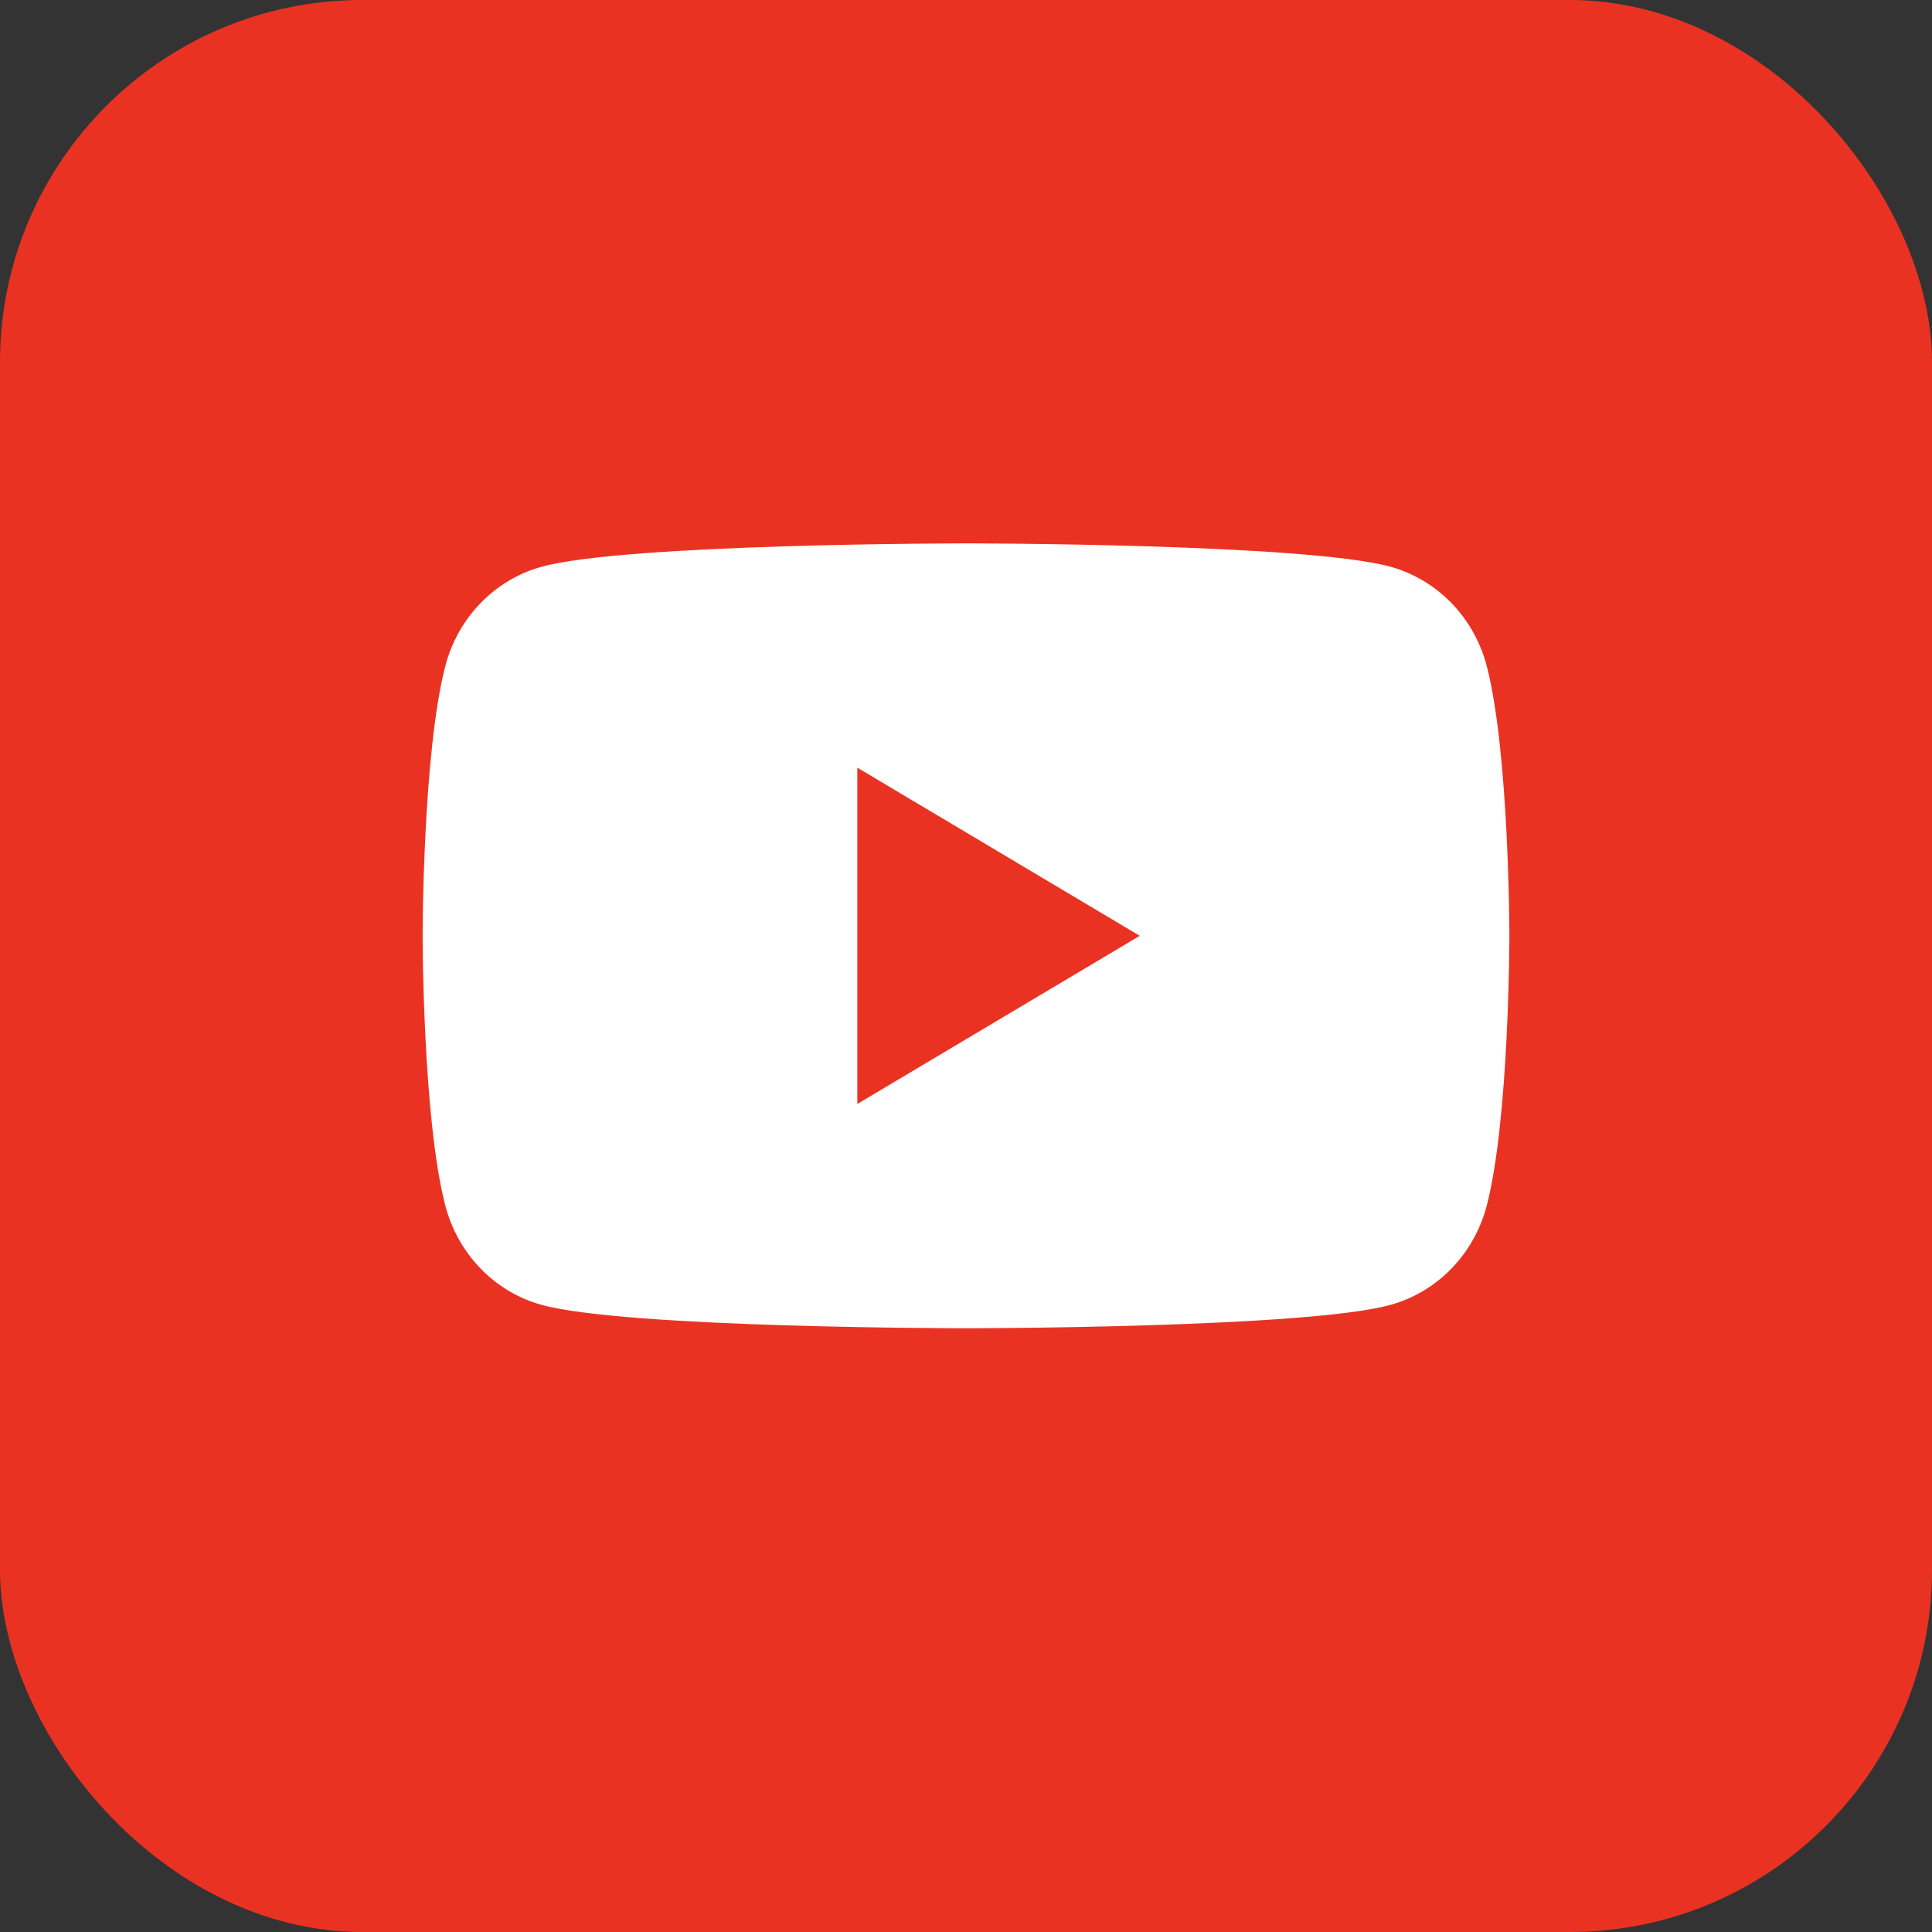
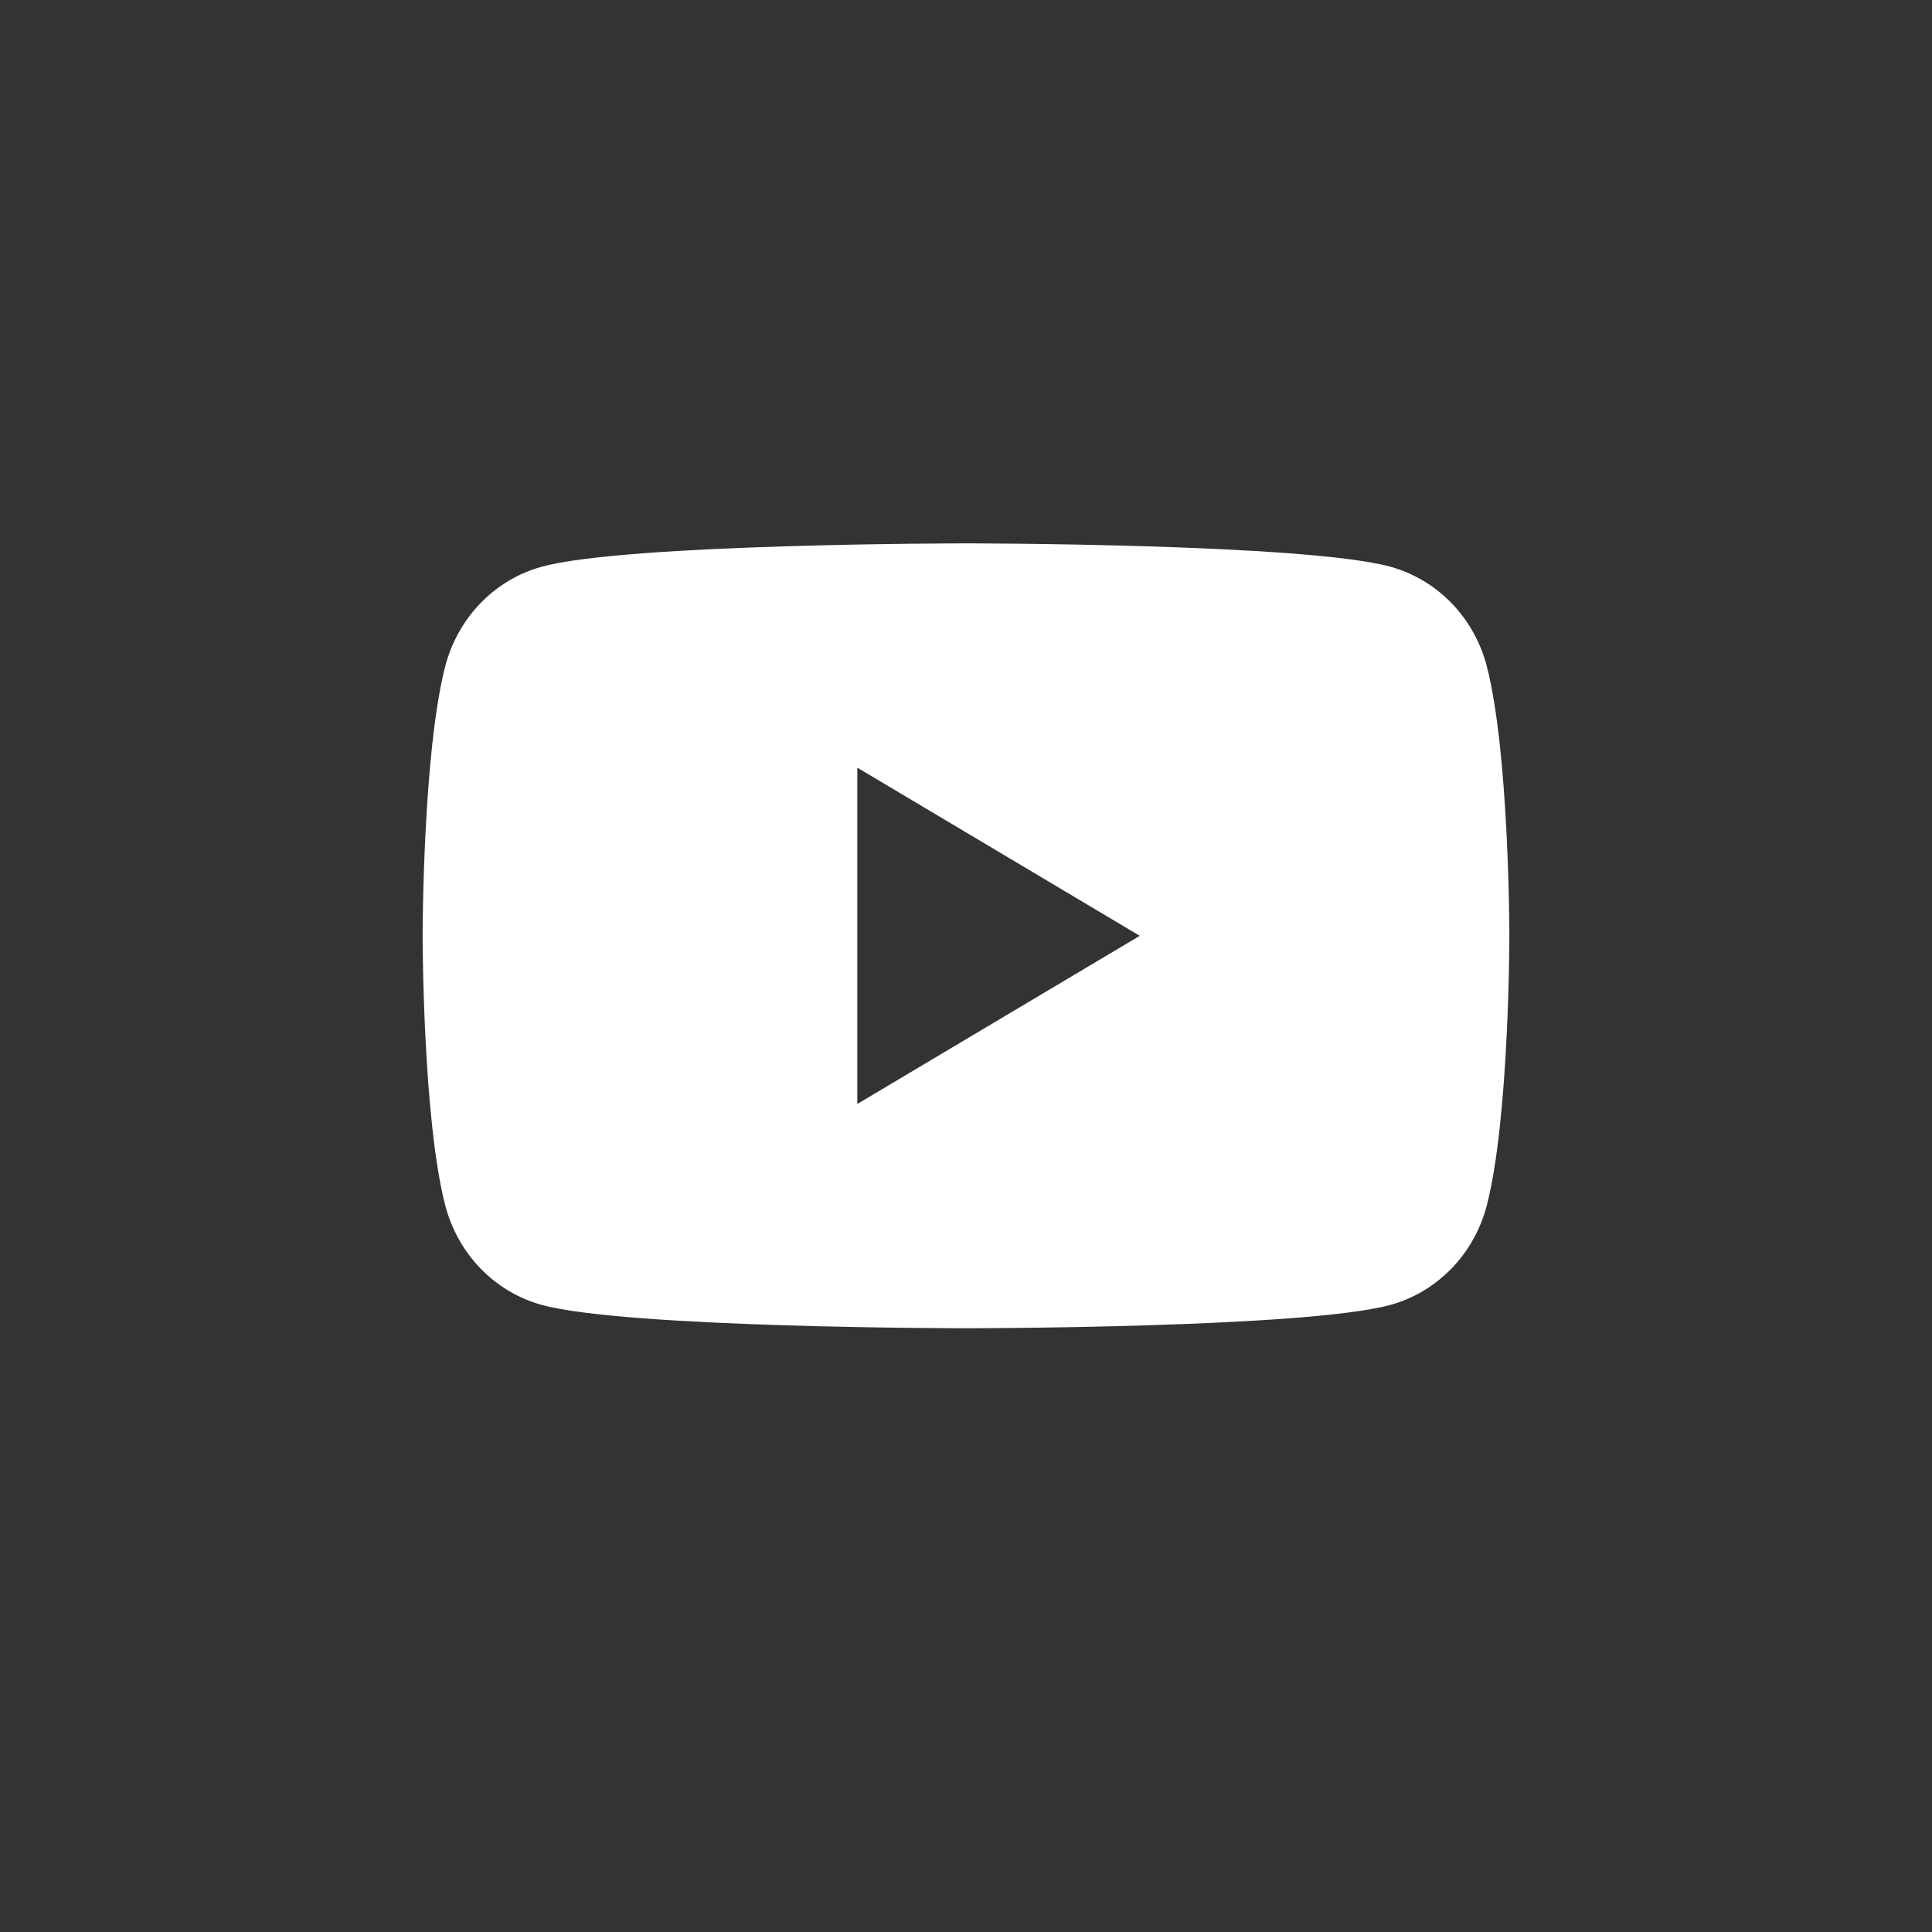
<svg xmlns="http://www.w3.org/2000/svg" width="32" height="32" viewBox="0 0 32 32" fill="none">
  <rect x="0" y="0" width="32" height="32" fill="#333333" stroke="none" />
-   <rect width="32" height="32" rx="6" fill="#EA3223" />
  <path fill-rule="evenodd" clip-rule="evenodd" d="M24.042 9.99C24.321 10.278 24.522 10.637 24.625 11.03C25 12.478 25 15.5 25 15.5C25 15.5 25 18.522 24.625 19.97C24.522 20.363 24.321 20.722 24.042 21.01C23.763 21.298 23.415 21.506 23.034 21.612C21.631 22 16 22 16 22C16 22 10.371 22 8.968 21.612C8.586 21.506 8.238 21.299 7.959 21.01C7.68 20.722 7.479 20.363 7.376 19.97C7 18.522 7 15.5 7 15.5C7 15.5 7 12.478 7.376 11.03C7.479 10.637 7.68 10.278 7.959 9.99C8.238 9.701 8.586 9.494 8.968 9.388C10.369 9 16 9 16 9C16 9 21.629 9 23.034 9.388C23.415 9.494 23.763 9.702 24.042 9.99ZM18.878 15.5L14.2 12.715V18.285L18.878 15.5Z" fill="white" />
</svg>